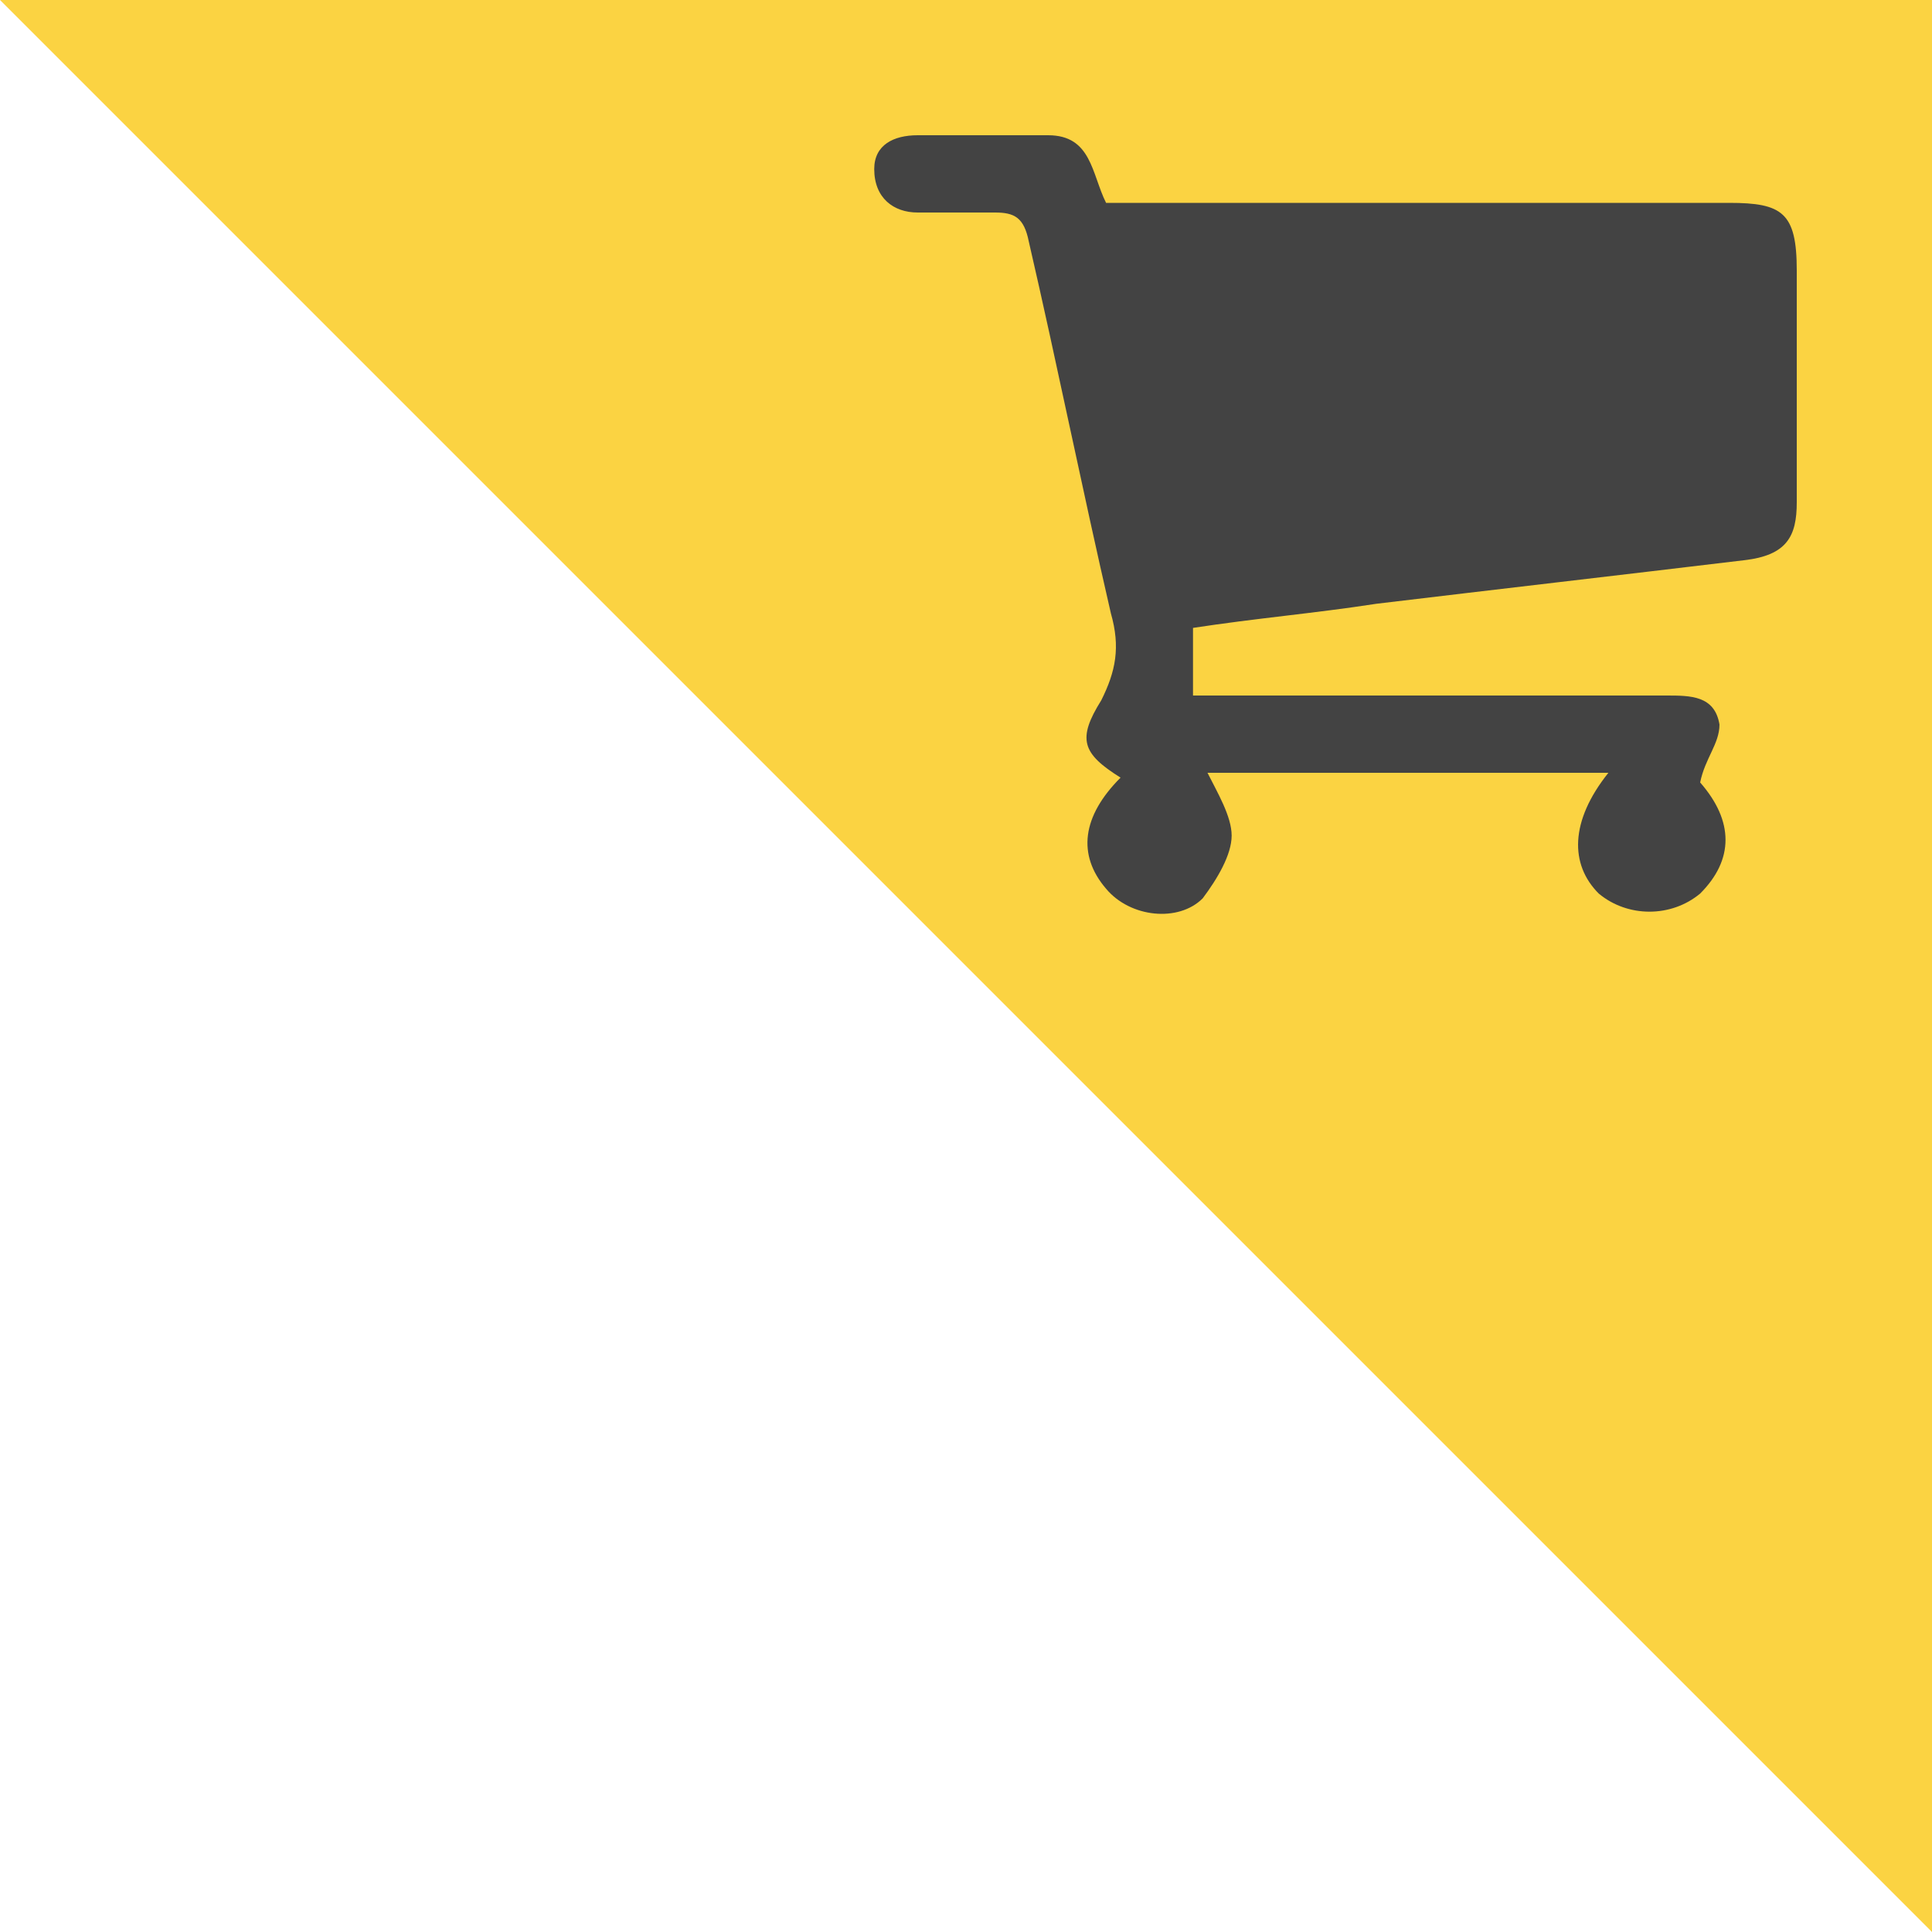
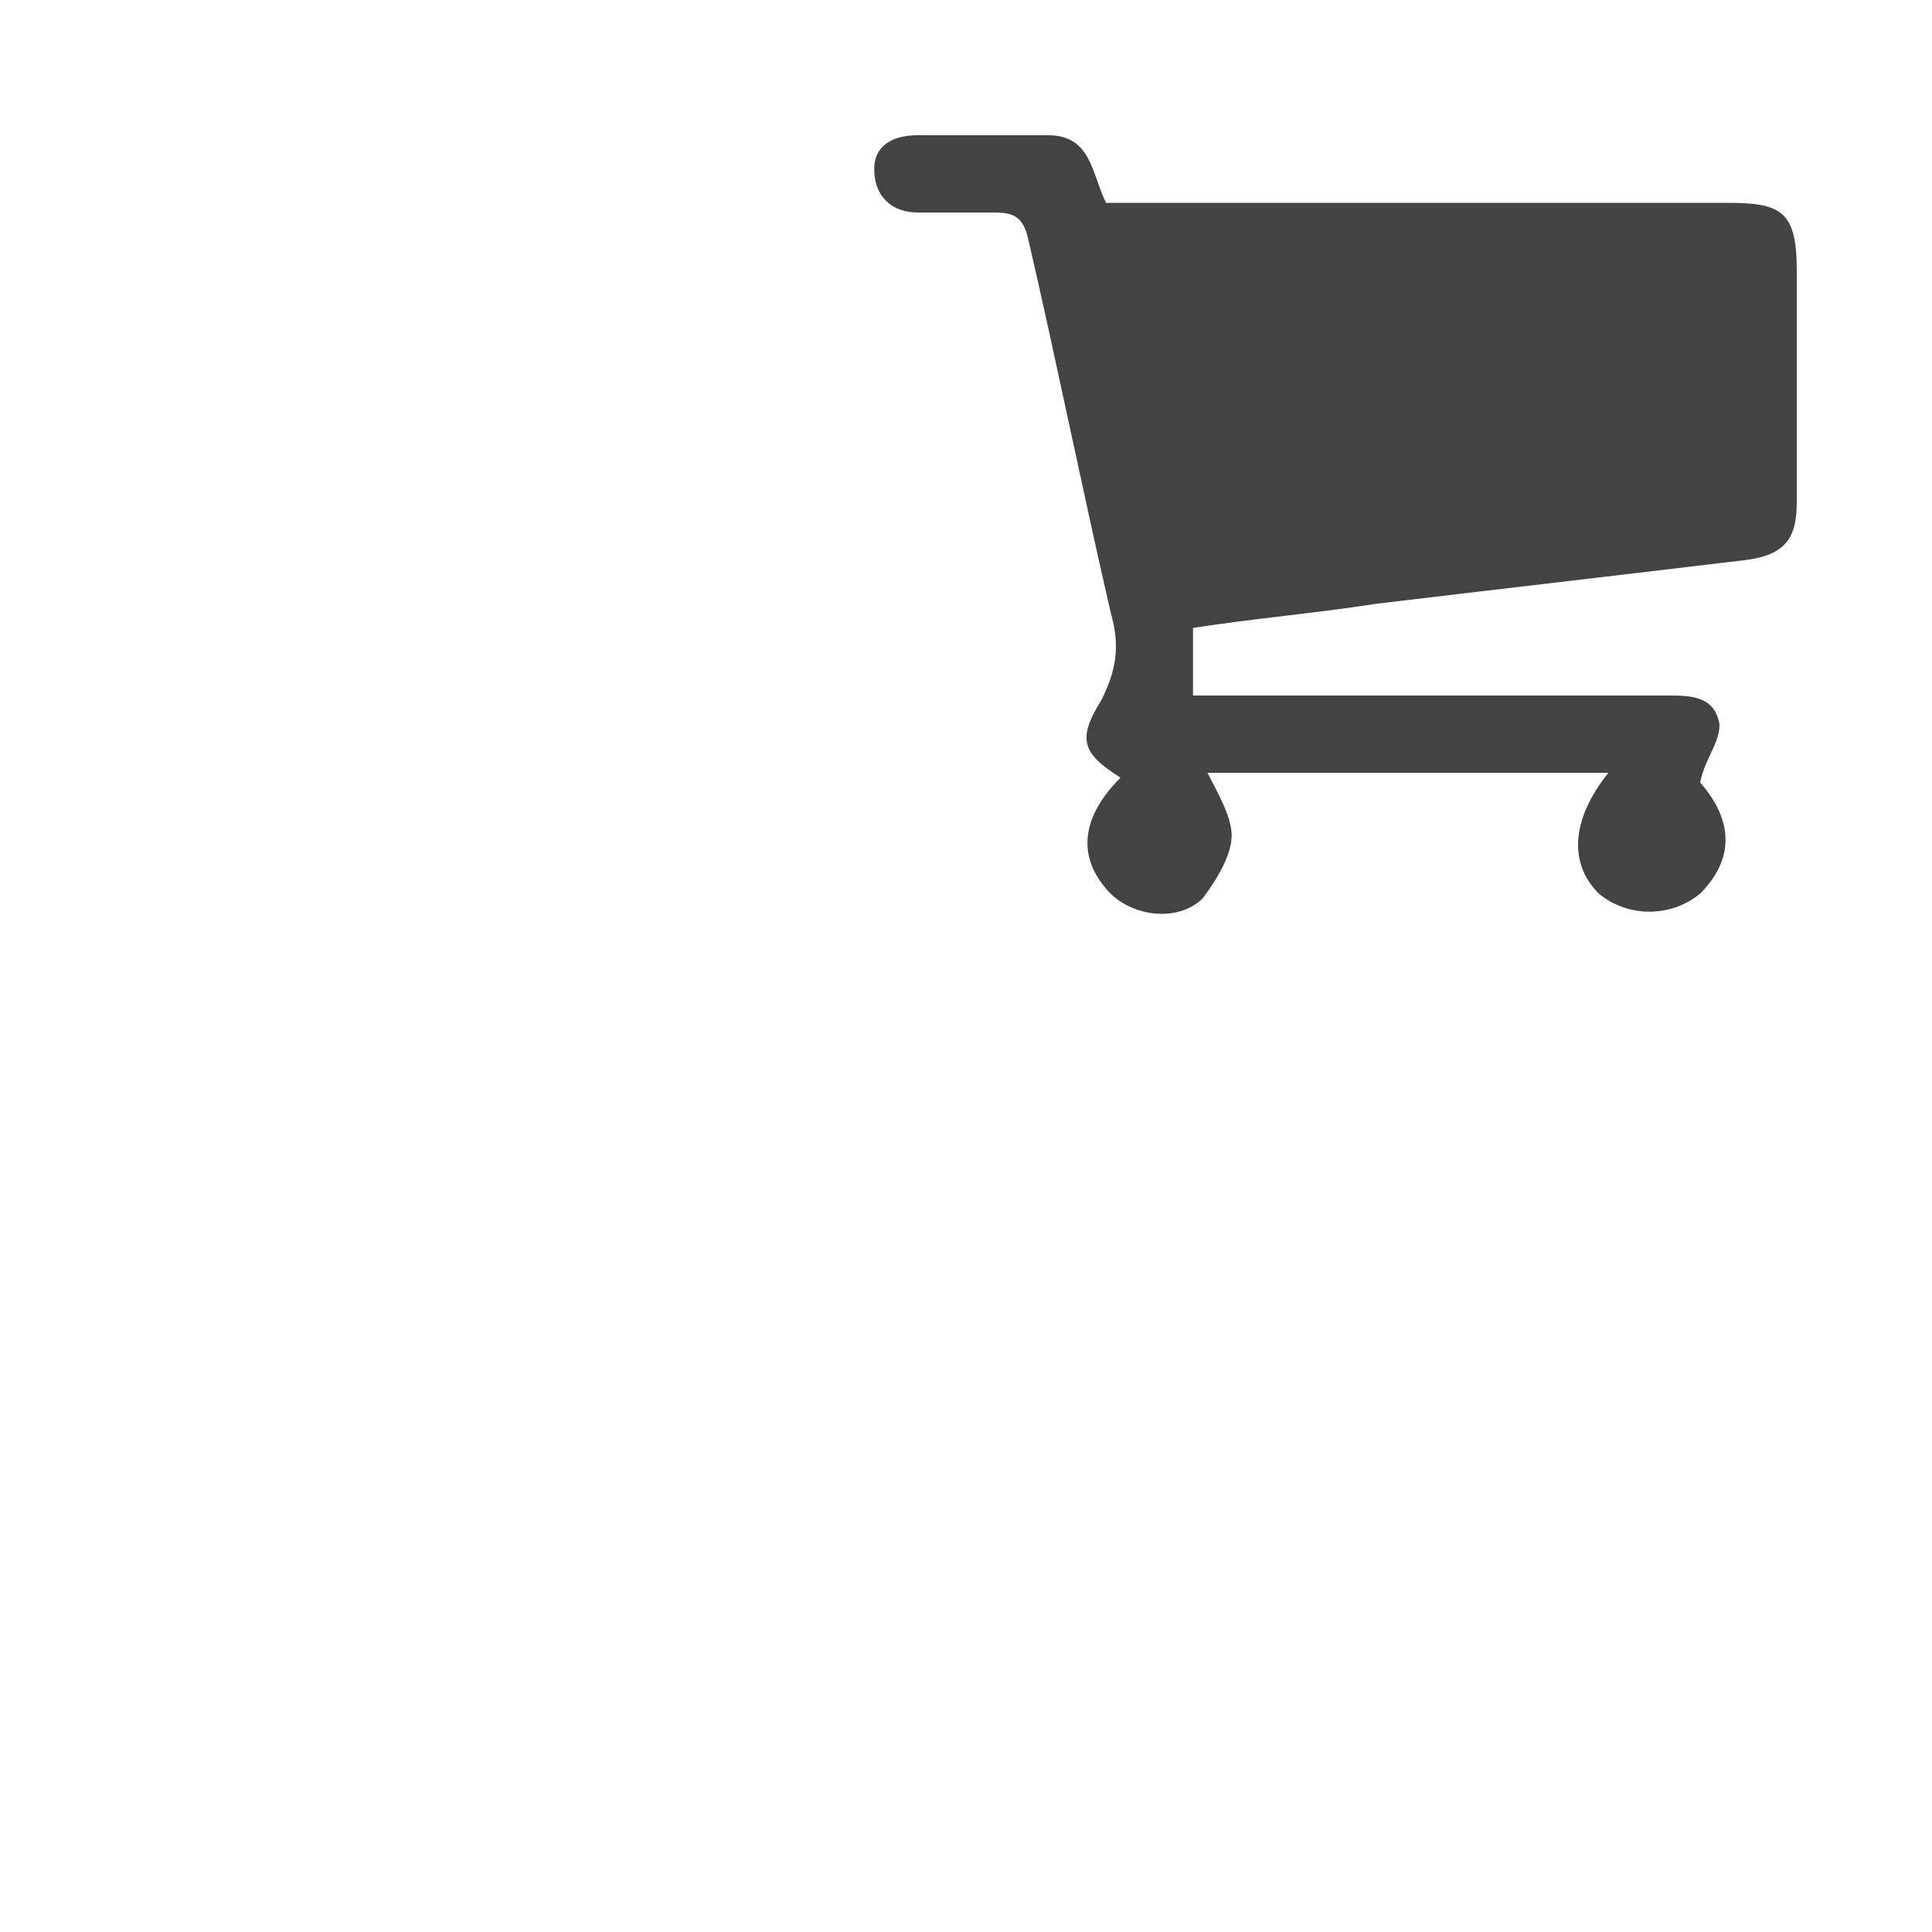
<svg xmlns="http://www.w3.org/2000/svg" version="1.1" id="Layer_1" x="0px" y="0px" viewBox="0 0 40 40" style="enable-background:new 0 0 40 40;" xml:space="preserve">
  <style type="text/css">
	.st0{fill:#FBD342;}
	.st1{fill:#434343;}
</style>
-   <polygon class="st0" points="0,0 40,40 40,0 " />
  <g>
    <path class="st1" d="M33.3,16c-2.9,0-5.6,0-8.3,0c0.2,0.4,0.5,0.9,0.5,1.3c0,0.4-0.3,0.9-0.6,1.3c-0.5,0.5-1.5,0.4-2-0.2   c-0.6-0.7-0.5-1.5,0.3-2.3c-0.8-0.5-0.9-0.8-0.4-1.6c0.3-0.6,0.4-1.1,0.2-1.8c-0.6-2.6-1.1-5.1-1.7-7.7c-0.1-0.5-0.3-0.6-0.7-0.6   c-0.5,0-1,0-1.6,0c-0.5,0-0.9-0.3-0.9-0.9c0-0.5,0.4-0.7,0.9-0.7c0.9,0,1.8,0,2.7,0c0.9,0,0.9,0.8,1.2,1.4c0.3,0,0.5,0,0.8,0   c4,0,8.1,0,12.1,0c1.1,0,1.4,0.2,1.4,1.4c0,1.6,0,3.2,0,4.8c0,0.7-0.2,1.1-1.1,1.2c-2.5,0.3-5.1,0.6-7.6,0.9   c-1.3,0.2-2.5,0.3-3.8,0.5c0,0.5,0,0.9,0,1.4c0.2,0,0.5,0,0.8,0c3,0,6,0,9,0c0.5,0,1,0,1.1,0.6c0,0.4-0.3,0.7-0.4,1.2   c0.7,0.8,0.7,1.6,0,2.3c-0.6,0.5-1.5,0.5-2.1,0C32.5,17.9,32.5,17,33.3,16z" />
  </g>
</svg>